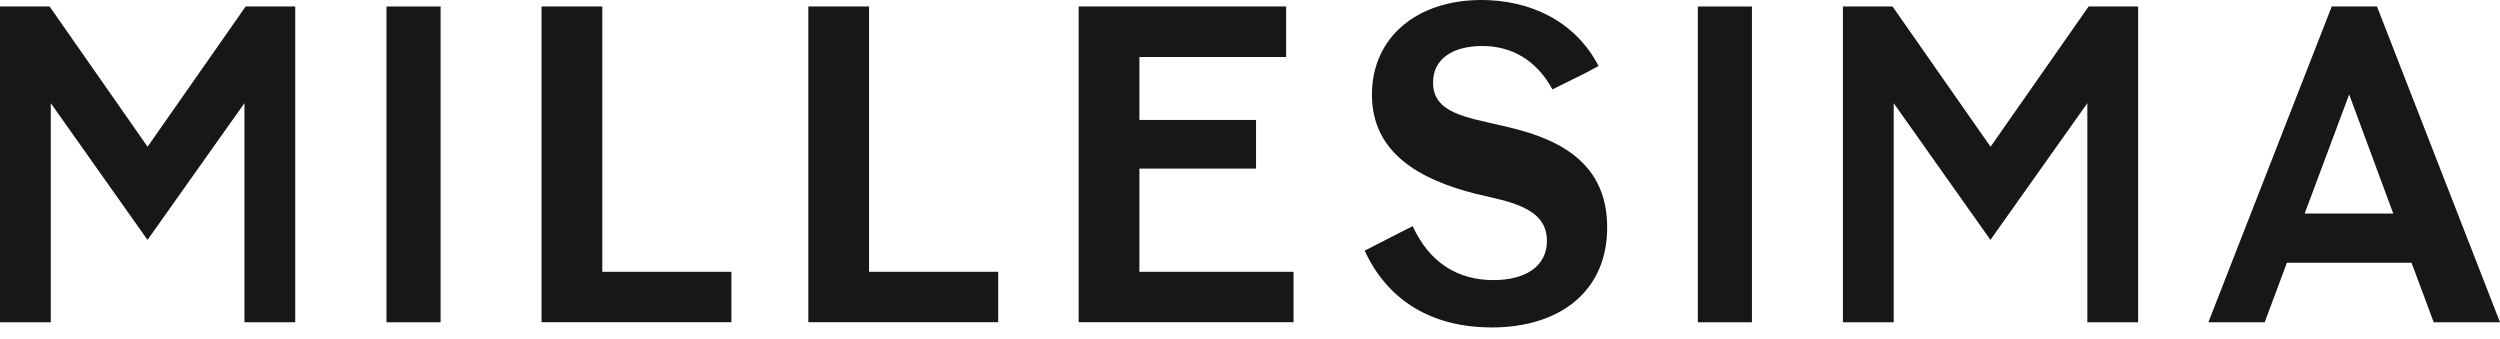
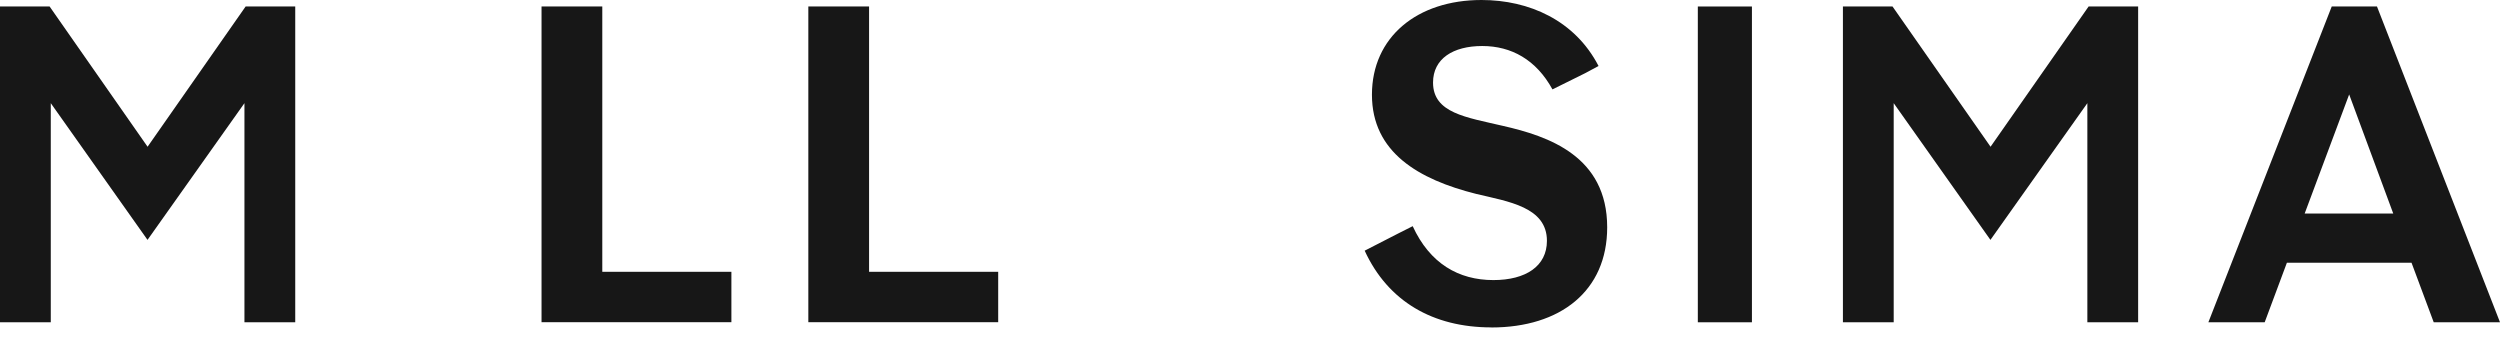
<svg xmlns="http://www.w3.org/2000/svg" fill="none" viewBox="0 0 192 26" height="26" width="192">
  <g clip-path="url(#clip0_6419_1635)">
-     <path fill="#171717" d="M29.682 0.499H33.838V24.751H29.682V0.499Z" />
    <path fill="#171717" d="M130.393 0.499H134.548V24.751H130.393V0.499Z" />
    <path fill="#171717" d="M56.171 20.867V24.746H41.59V0.499H46.256V20.872H56.176L56.171 20.867Z" />
    <path fill="#171717" d="M76.661 20.867V24.746H62.08V0.499H66.745V20.872H76.666L76.661 20.867Z" />
-     <path fill="#171717" d="M99.345 20.867V24.746H82.841V0.499H98.776V4.378H87.506V9.209H96.465V12.95H87.506V20.872H99.35L99.345 20.867Z" />
    <path fill="#171717" d="M114.532 25.144C110.068 25.144 106.604 23.162 104.807 19.252C108.368 17.424 106.96 18.146 108.495 17.37C109.813 20.24 112.023 21.51 114.691 21.51C117.188 21.51 118.804 20.436 118.804 18.497C118.804 15.899 115.849 15.484 113.378 14.894C108.957 13.784 105.365 11.706 105.365 7.274C105.365 2.843 108.841 0 113.777 0C117.443 0 120.956 1.568 122.768 5.069C121.53 5.733 122.417 5.292 119.229 6.865C117.98 4.586 116.073 3.534 113.835 3.534C111.598 3.534 110.057 4.506 110.057 6.339C110.057 8.693 112.619 9.007 115.419 9.666C118.926 10.463 123.432 11.988 123.432 17.461C123.432 22.344 119.84 25.15 114.537 25.15L114.532 25.144Z" />
    <path fill="#171717" d="M185.204 20.176H175.634L173.928 24.751H169.603L179.077 0.499H182.552L192 24.751H186.91L185.204 20.176ZM183.801 16.398L180.416 7.253L176.999 16.398H183.796H183.801Z" />
    <path fill="#171717" d="M160.405 0.499L152.875 11.27L145.346 0.499H141.536V24.751H145.436V7.923L152.865 18.423L160.309 7.923V24.751H164.209V0.499H160.399H160.405Z" />
    <path fill="#171717" d="M18.864 0.499L11.334 11.27L3.81 0.499H0V24.751H3.9V7.923L11.329 18.423L18.773 7.923V24.751H22.674V0.499H18.864Z" />
  </g>
  <defs>
    <clipPath id="clip0_6419_1635">
      <rect fill="white" height="25.15" width="192" />
    </clipPath>
  </defs>
</svg>